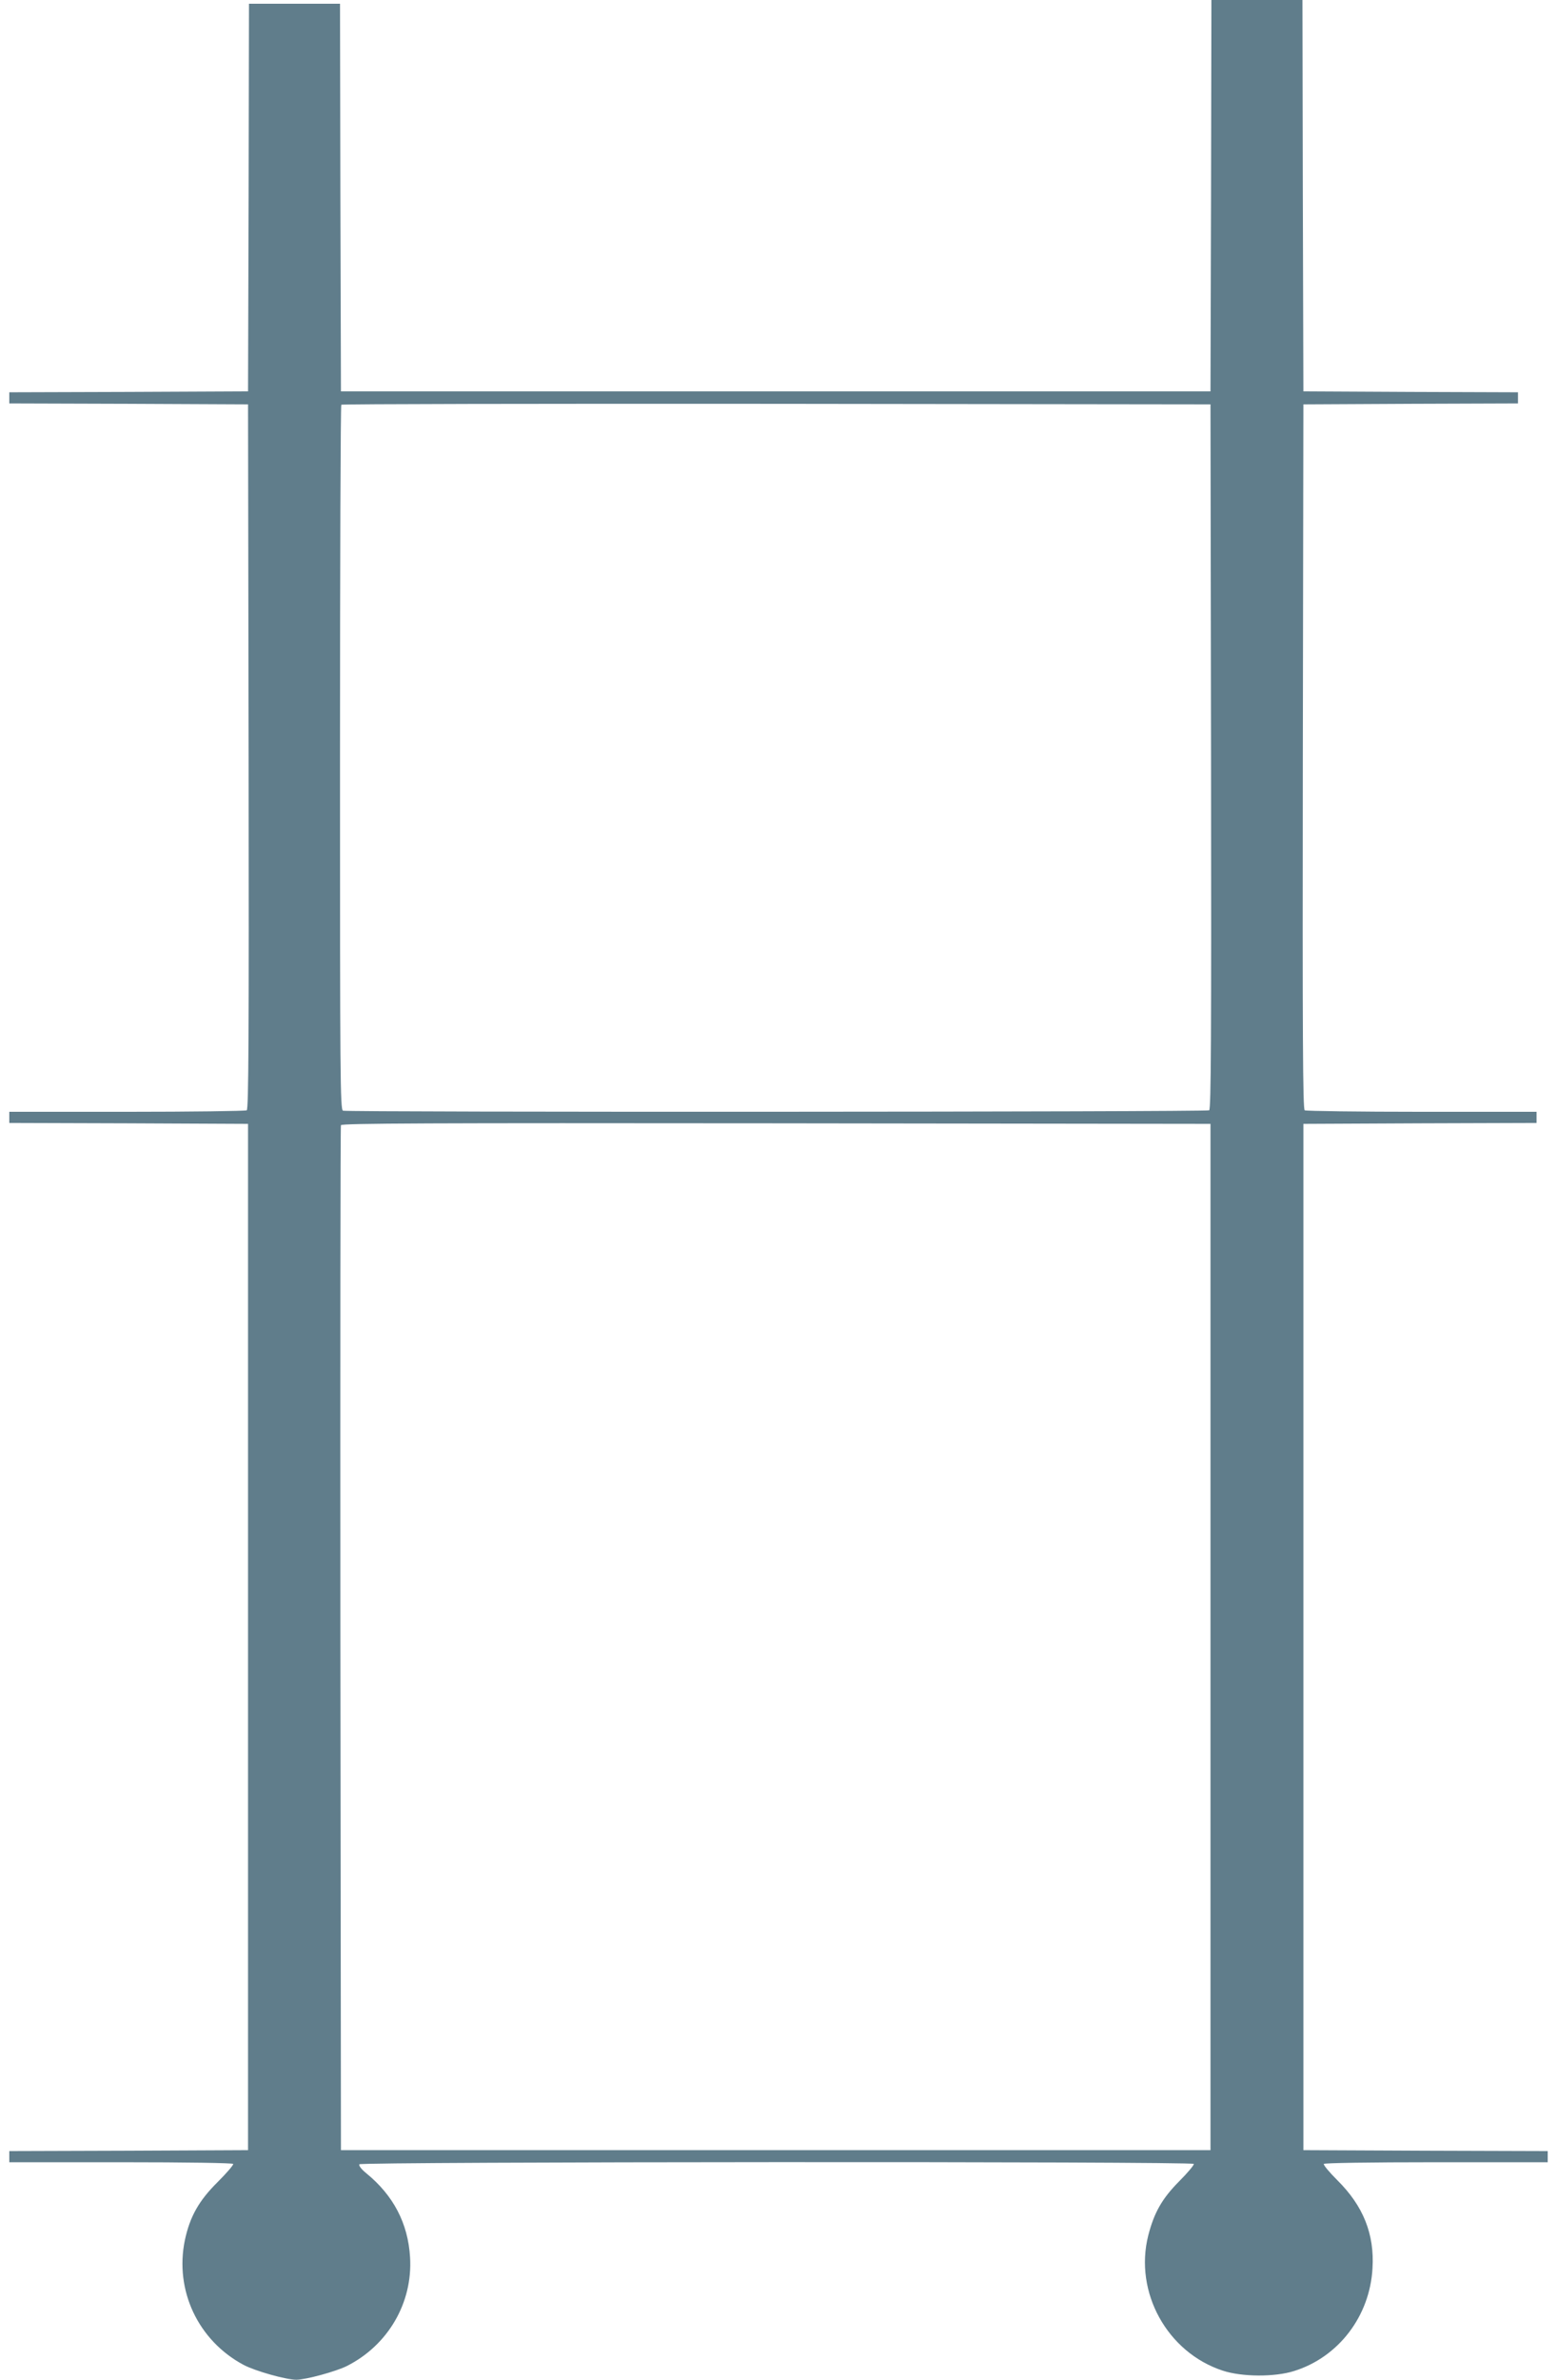
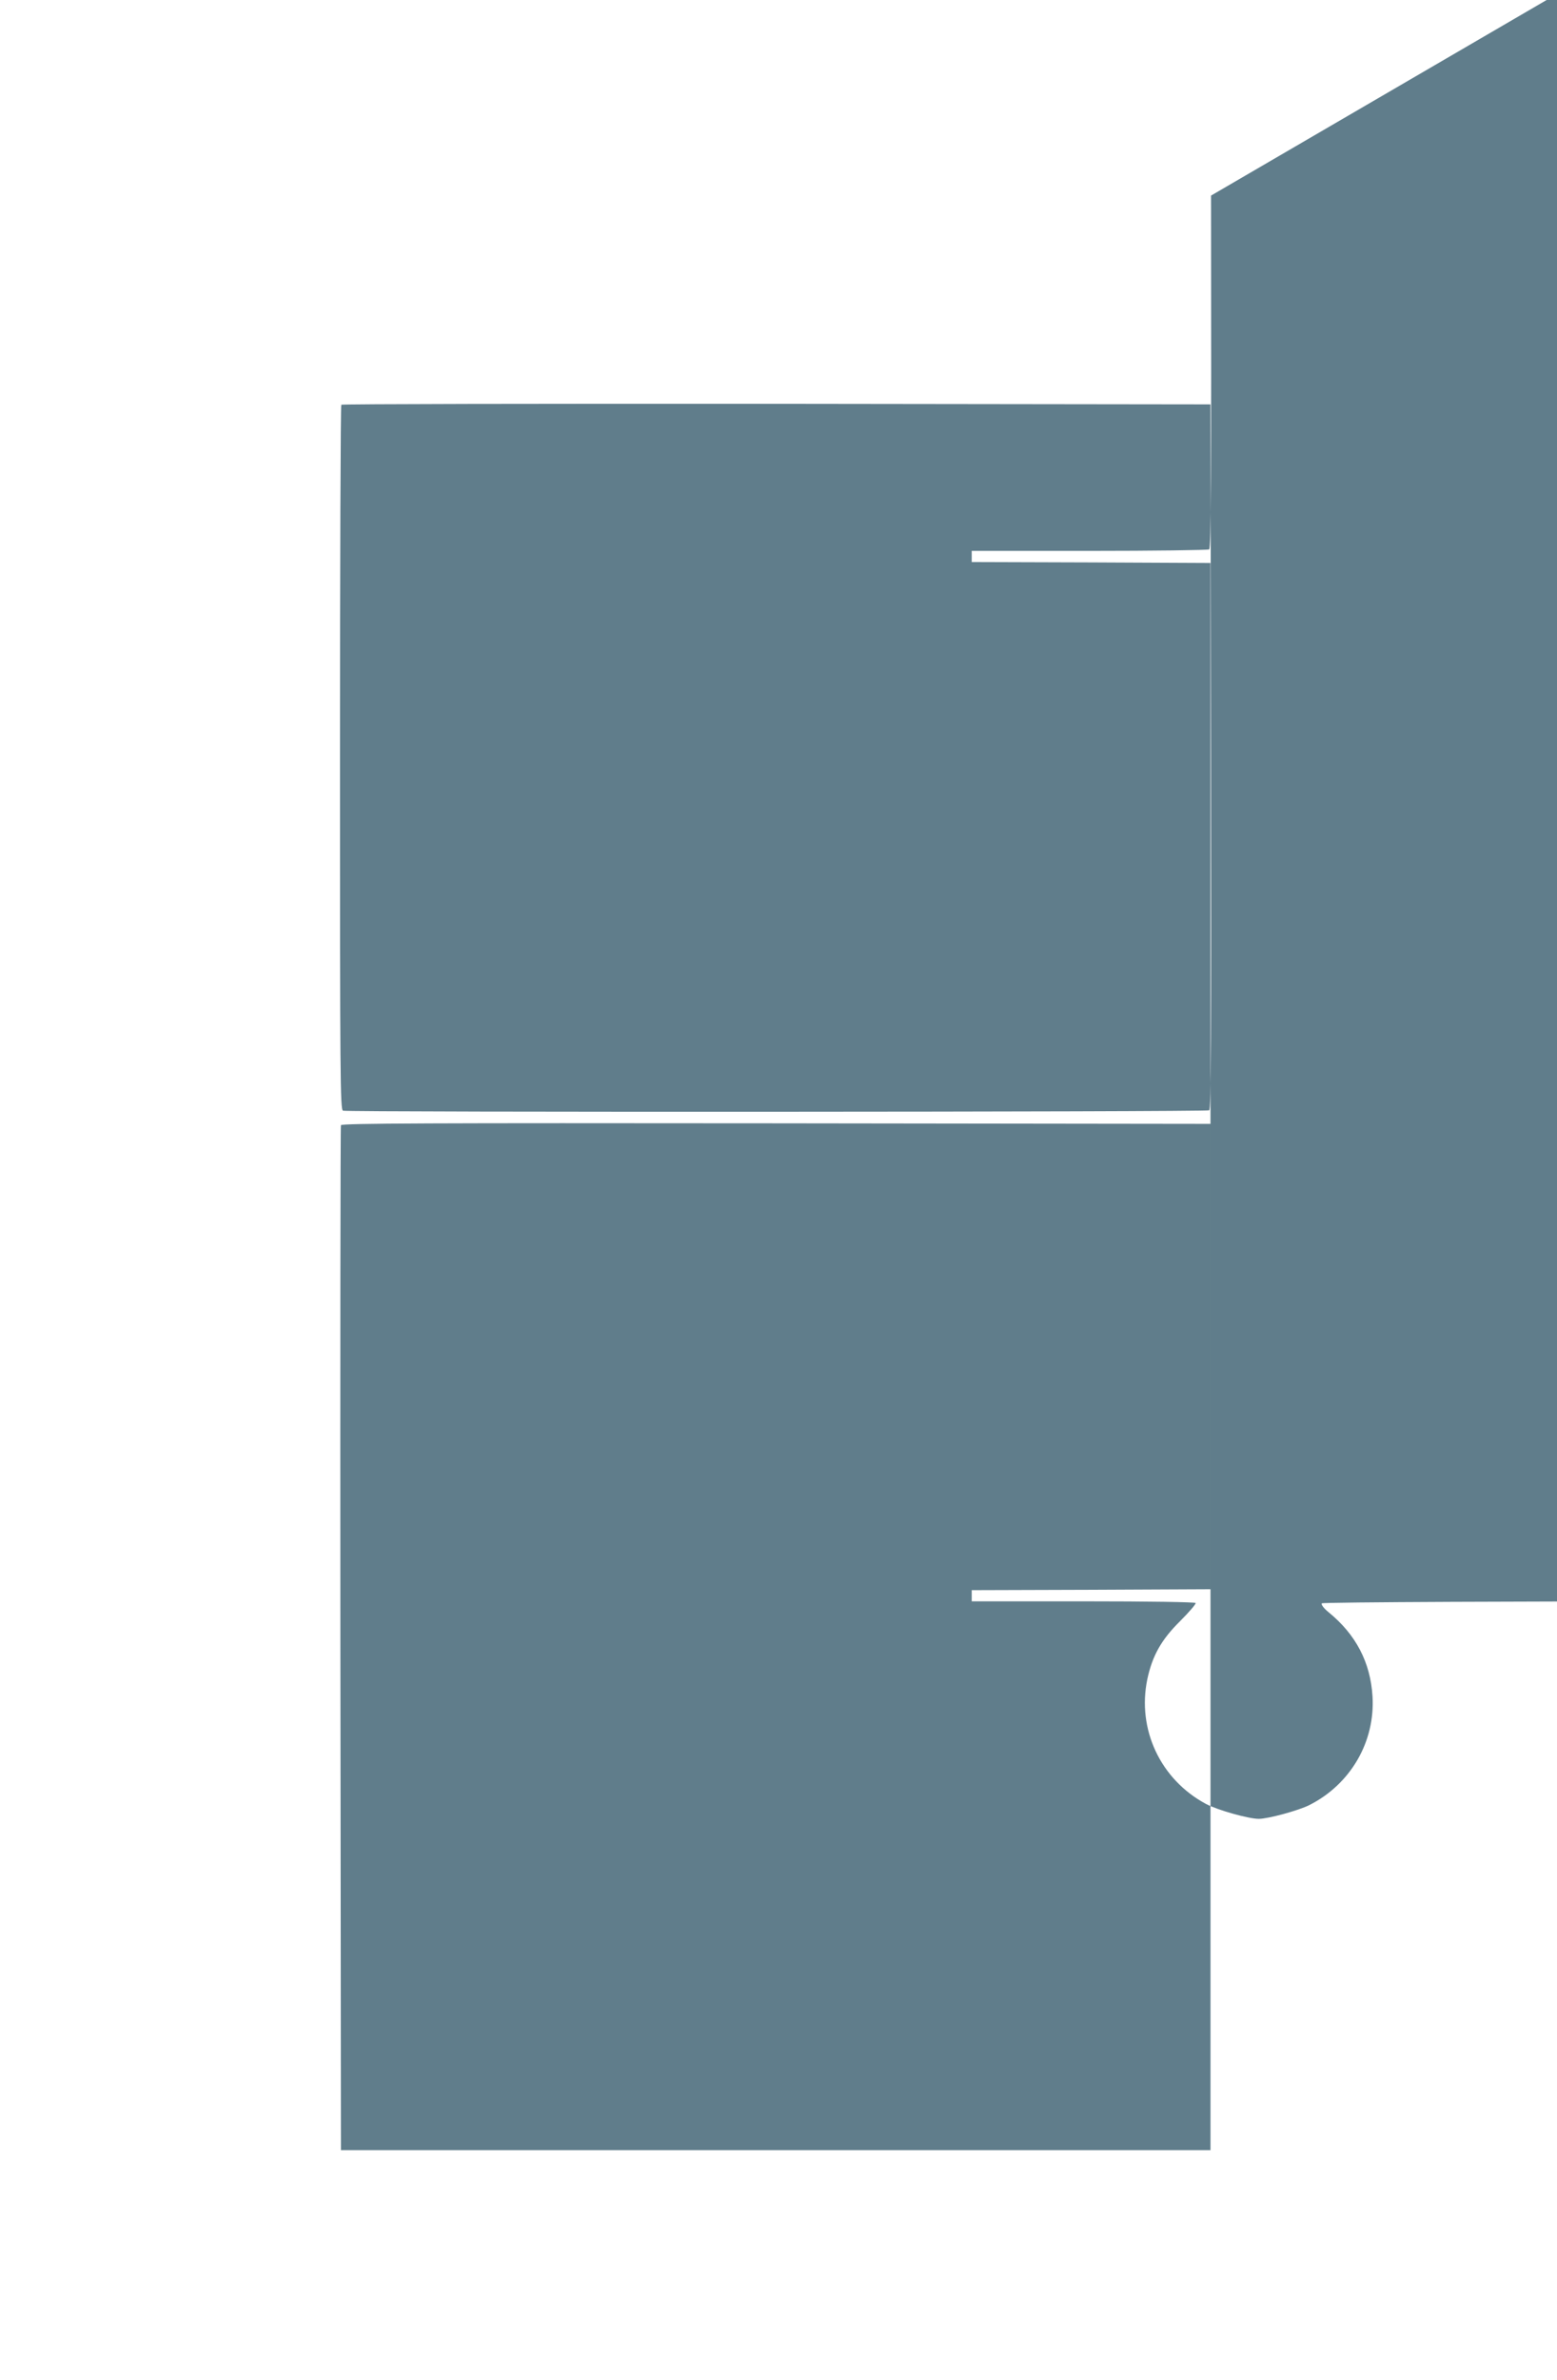
<svg xmlns="http://www.w3.org/2000/svg" version="1.0" width="838pt" height="1280pt" viewBox="0 0 838 1280" preserveAspectRatio="xMidYMid meet">
  <g transform="translate(0,1280) scale(0.1,-0.1)" fill="#607d8b" stroke="none">
-     <path d="M6518 11748 l-3 -1053 -2340 0 -2340 0 -3 1043 -2 1042 -245 0 -245 0 -2 -1042 -3 -1043 -642 -3 -643 -2 0 -30 0 -30 642 -2 643 -3 3 -1894 c2 -1509 0 -1896 -10 -1903 -7 -4 -298 -8 -645 -8 l-633 0 0 -30 0 -30 642 -2 643 -3 0 -2760 0 -2760 -643 -3 -642 -2 0 -30 0 -30 599 0 c360 0 602 -4 606 -9 3 -5 -35 -49 -84 -98 -101 -100 -149 -186 -176 -312 -56 -270 71 -540 316 -671 62 -33 229 -80 284 -80 50 0 215 45 272 74 222 112 355 341 340 585 -11 183 -90 333 -236 452 -26 21 -41 41 -37 48 9 14 4482 16 4491 2 3 -5 -32 -47 -78 -93 -93 -94 -135 -168 -167 -292 -77 -305 102 -629 401 -727 103 -34 280 -35 384 -2 240 75 408 296 422 553 11 184 -50 335 -189 473 -43 43 -76 82 -73 88 4 5 240 9 606 9 l599 0 0 30 0 30 -657 2 -658 3 0 2760 0 2760 628 3 627 2 0 30 0 30 -617 0 c-340 0 -624 4 -631 8 -10 7 -12 394 -10 1903 l3 1894 578 3 577 2 0 30 0 30 -577 2 -578 3 -3 1053 -2 1052 -245 0 -245 0 -2 -1052z m0 -3017 c2 -1509 0 -1896 -10 -1903 -15 -9 -4638 -11 -4662 -2 -15 6 -16 182 -16 1898 0 1041 3 1896 7 1899 3 4 1057 6 2342 5 l2336 -3 3 -1894z m-3 -4736 l0 -2760 -2340 0 -2340 0 -3 2750 c-1 1513 0 2756 3 2763 3 10 477 12 2342 10 l2338 -3 0 -2760z" />
+     <path d="M6518 11748 c2 -1509 0 -1896 -10 -1903 -7 -4 -298 -8 -645 -8 l-633 0 0 -30 0 -30 642 -2 643 -3 0 -2760 0 -2760 -643 -3 -642 -2 0 -30 0 -30 599 0 c360 0 602 -4 606 -9 3 -5 -35 -49 -84 -98 -101 -100 -149 -186 -176 -312 -56 -270 71 -540 316 -671 62 -33 229 -80 284 -80 50 0 215 45 272 74 222 112 355 341 340 585 -11 183 -90 333 -236 452 -26 21 -41 41 -37 48 9 14 4482 16 4491 2 3 -5 -32 -47 -78 -93 -93 -94 -135 -168 -167 -292 -77 -305 102 -629 401 -727 103 -34 280 -35 384 -2 240 75 408 296 422 553 11 184 -50 335 -189 473 -43 43 -76 82 -73 88 4 5 240 9 606 9 l599 0 0 30 0 30 -657 2 -658 3 0 2760 0 2760 628 3 627 2 0 30 0 30 -617 0 c-340 0 -624 4 -631 8 -10 7 -12 394 -10 1903 l3 1894 578 3 577 2 0 30 0 30 -577 2 -578 3 -3 1053 -2 1052 -245 0 -245 0 -2 -1052z m0 -3017 c2 -1509 0 -1896 -10 -1903 -15 -9 -4638 -11 -4662 -2 -15 6 -16 182 -16 1898 0 1041 3 1896 7 1899 3 4 1057 6 2342 5 l2336 -3 3 -1894z m-3 -4736 l0 -2760 -2340 0 -2340 0 -3 2750 c-1 1513 0 2756 3 2763 3 10 477 12 2342 10 l2338 -3 0 -2760z" />
  </g>
</svg>